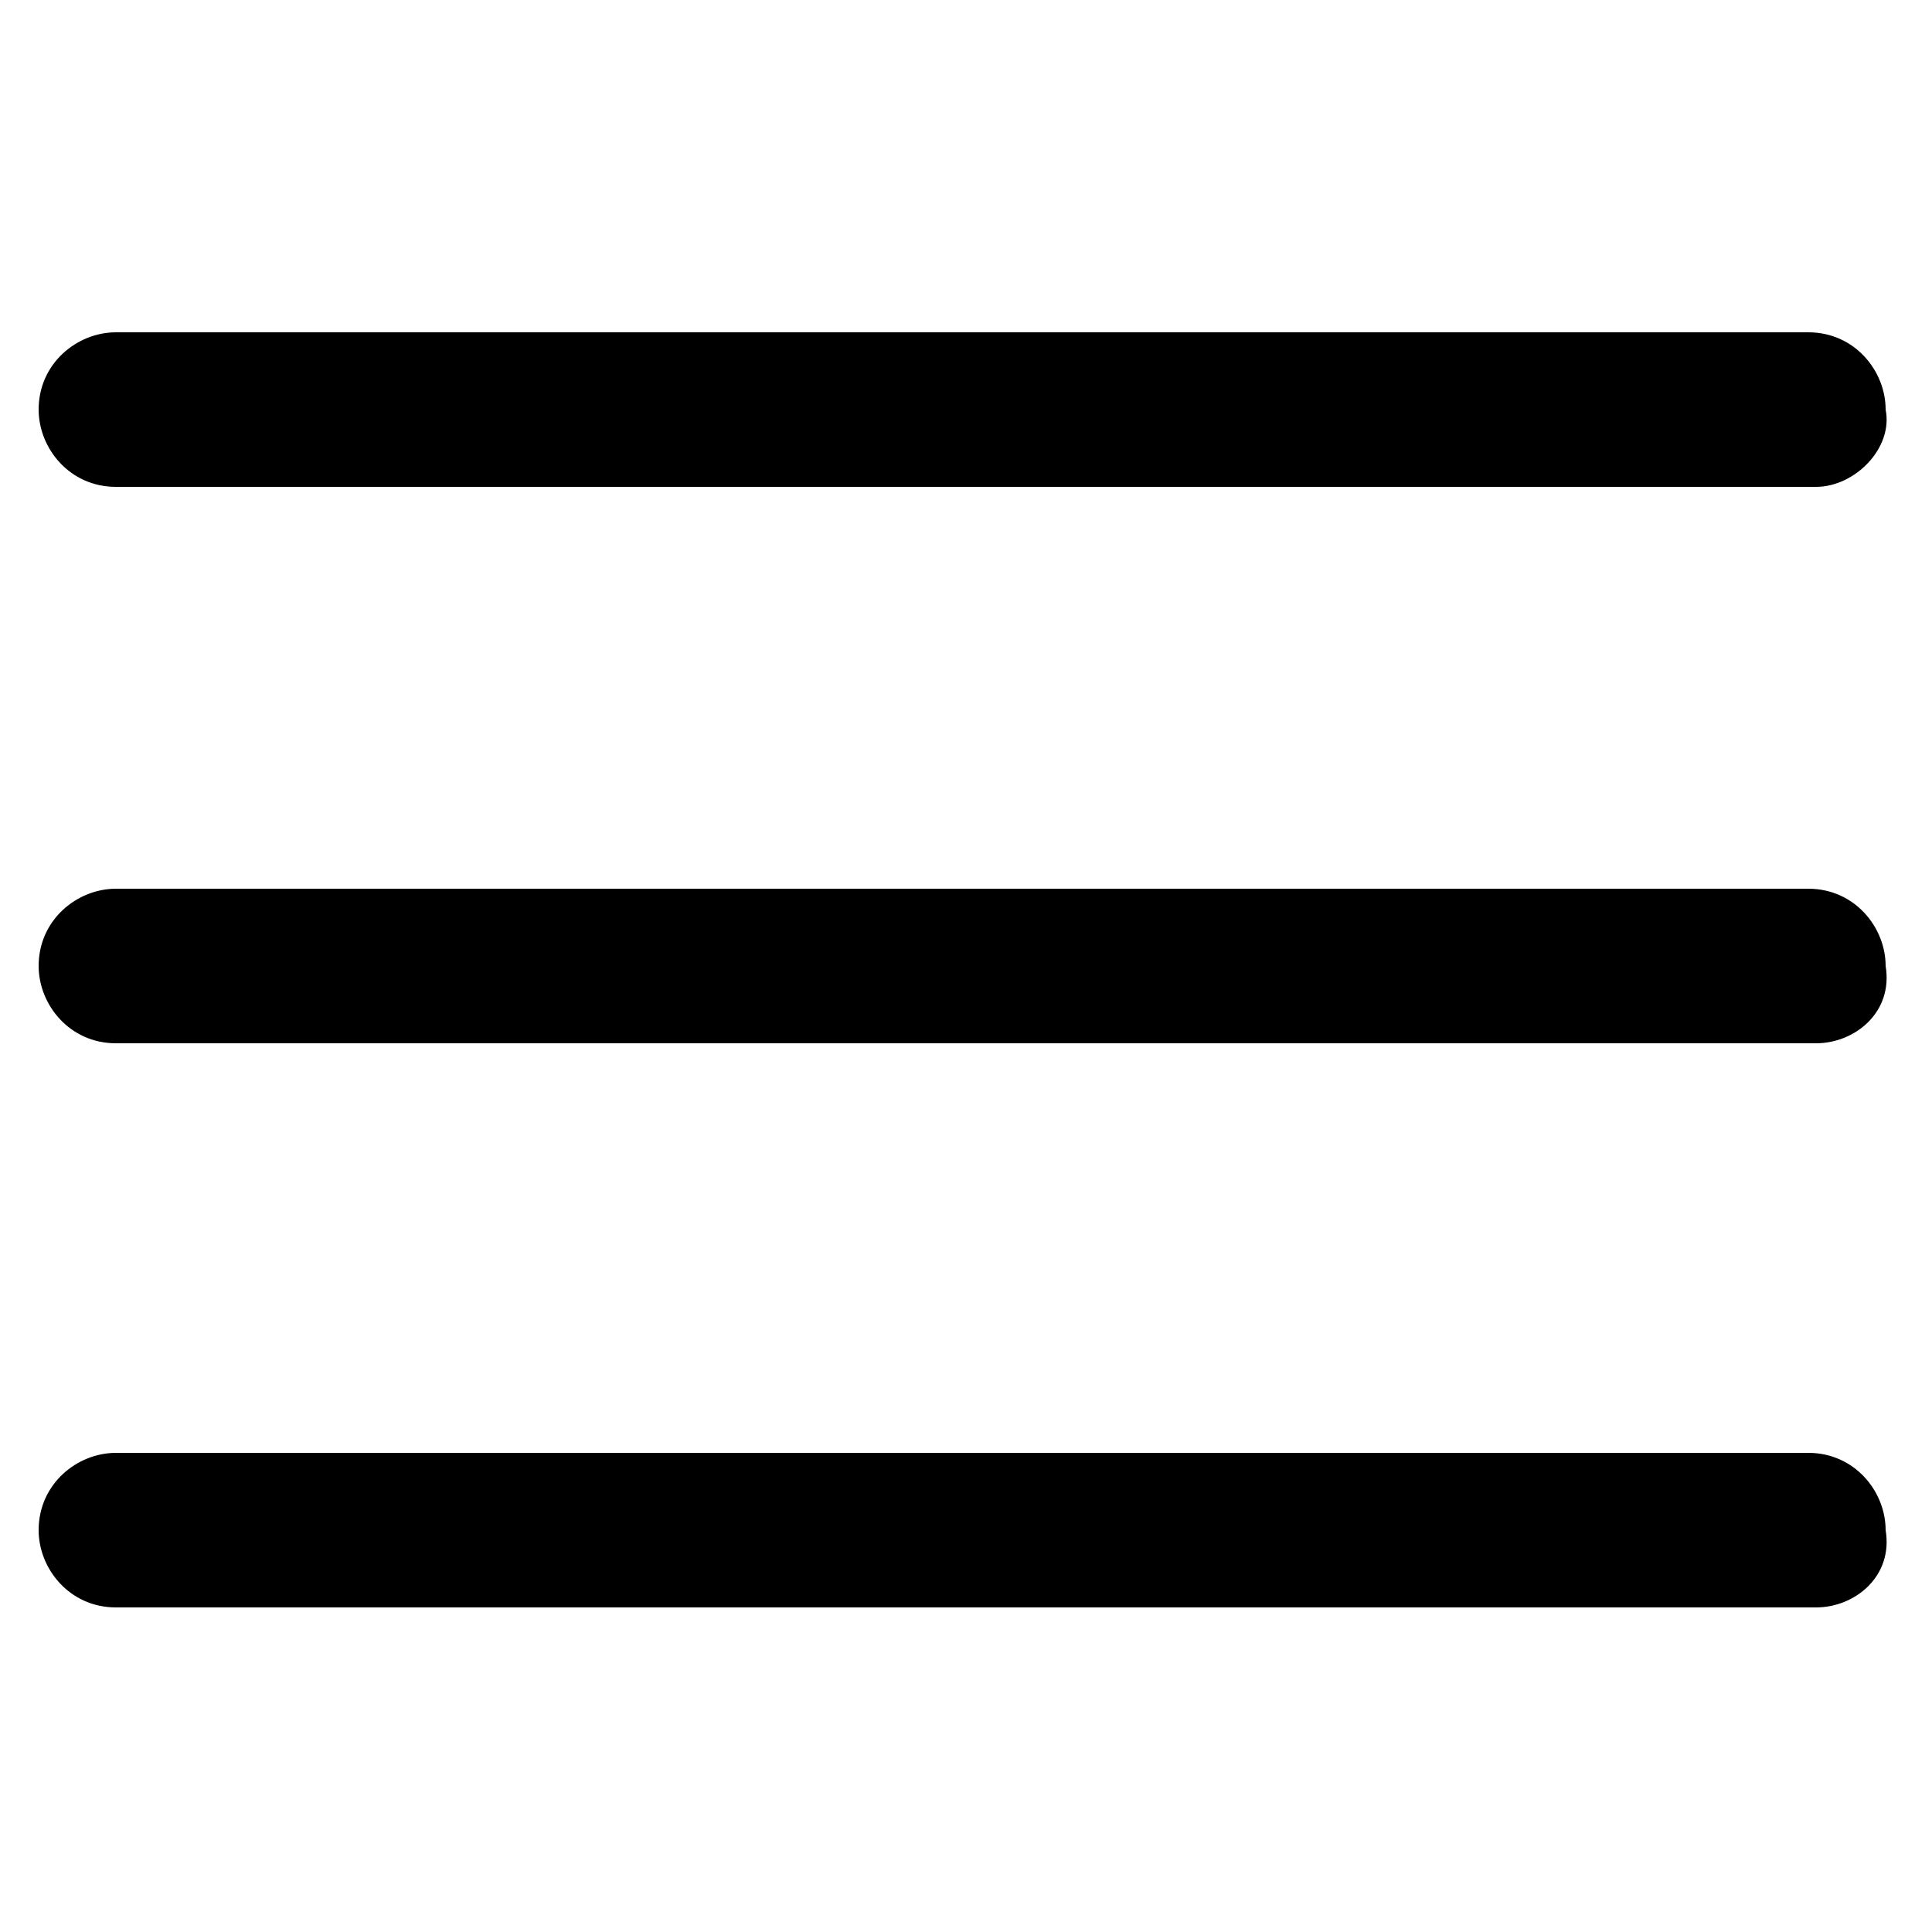
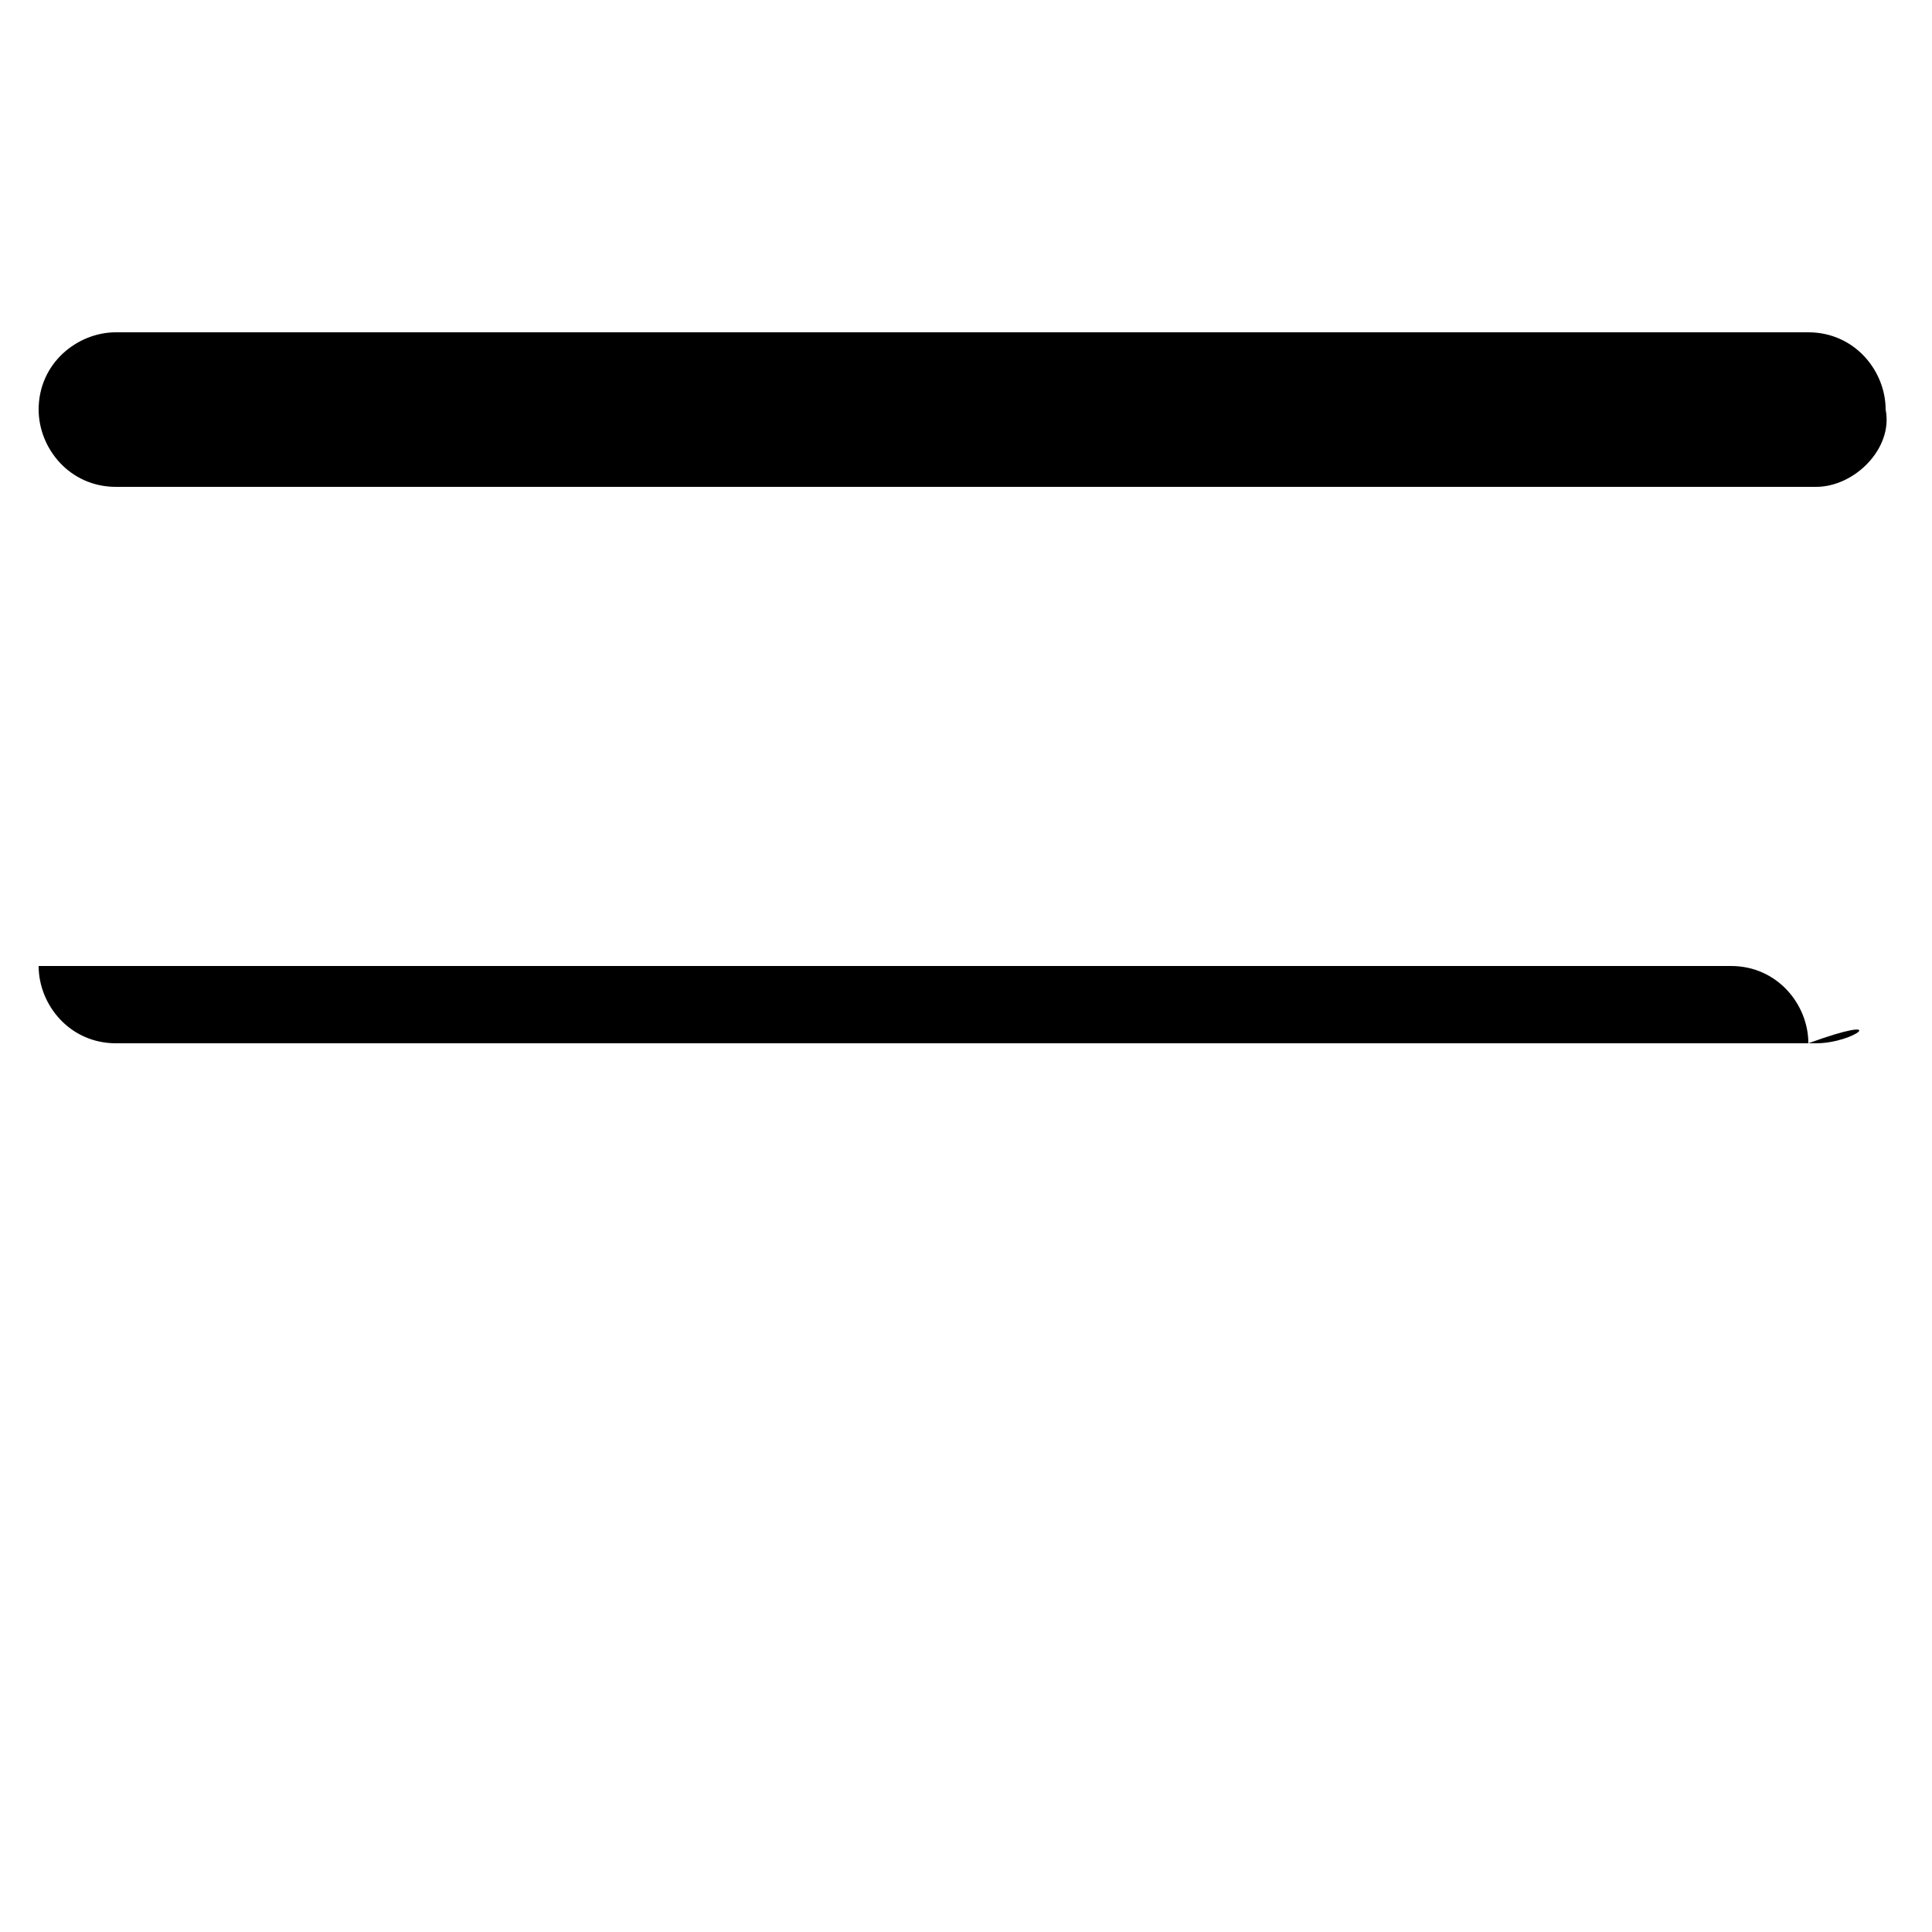
<svg xmlns="http://www.w3.org/2000/svg" version="1.1" id="레이어_1" x="0px" y="0px" viewBox="0 0 25 25" style="enable-background:new 0 0 25 25;" xml:space="preserve">
  <g>
    <path d="M23.5,6.3H1.5c-0.6,0-1-0.5-1-1v0c0-0.6,0.5-1,1-1h21.9c0.6,0,1,0.5,1,1v0C24.5,5.8,24,6.3,23.5,6.3z" />
-     <path d="M23.5,13.5H1.5c-0.6,0-1-0.5-1-1v0c0-0.6,0.5-1,1-1h21.9c0.6,0,1,0.5,1,1v0C24.5,13.1,24,13.5,23.5,13.5z" />
-     <path d="M23.5,20.8H1.5c-0.6,0-1-0.5-1-1v0c0-0.6,0.5-1,1-1h21.9c0.6,0,1,0.5,1,1v0C24.5,20.4,24,20.8,23.5,20.8z" />
+     <path d="M23.5,13.5H1.5c-0.6,0-1-0.5-1-1v0h21.9c0.6,0,1,0.5,1,1v0C24.5,13.1,24,13.5,23.5,13.5z" />
  </g>
</svg>